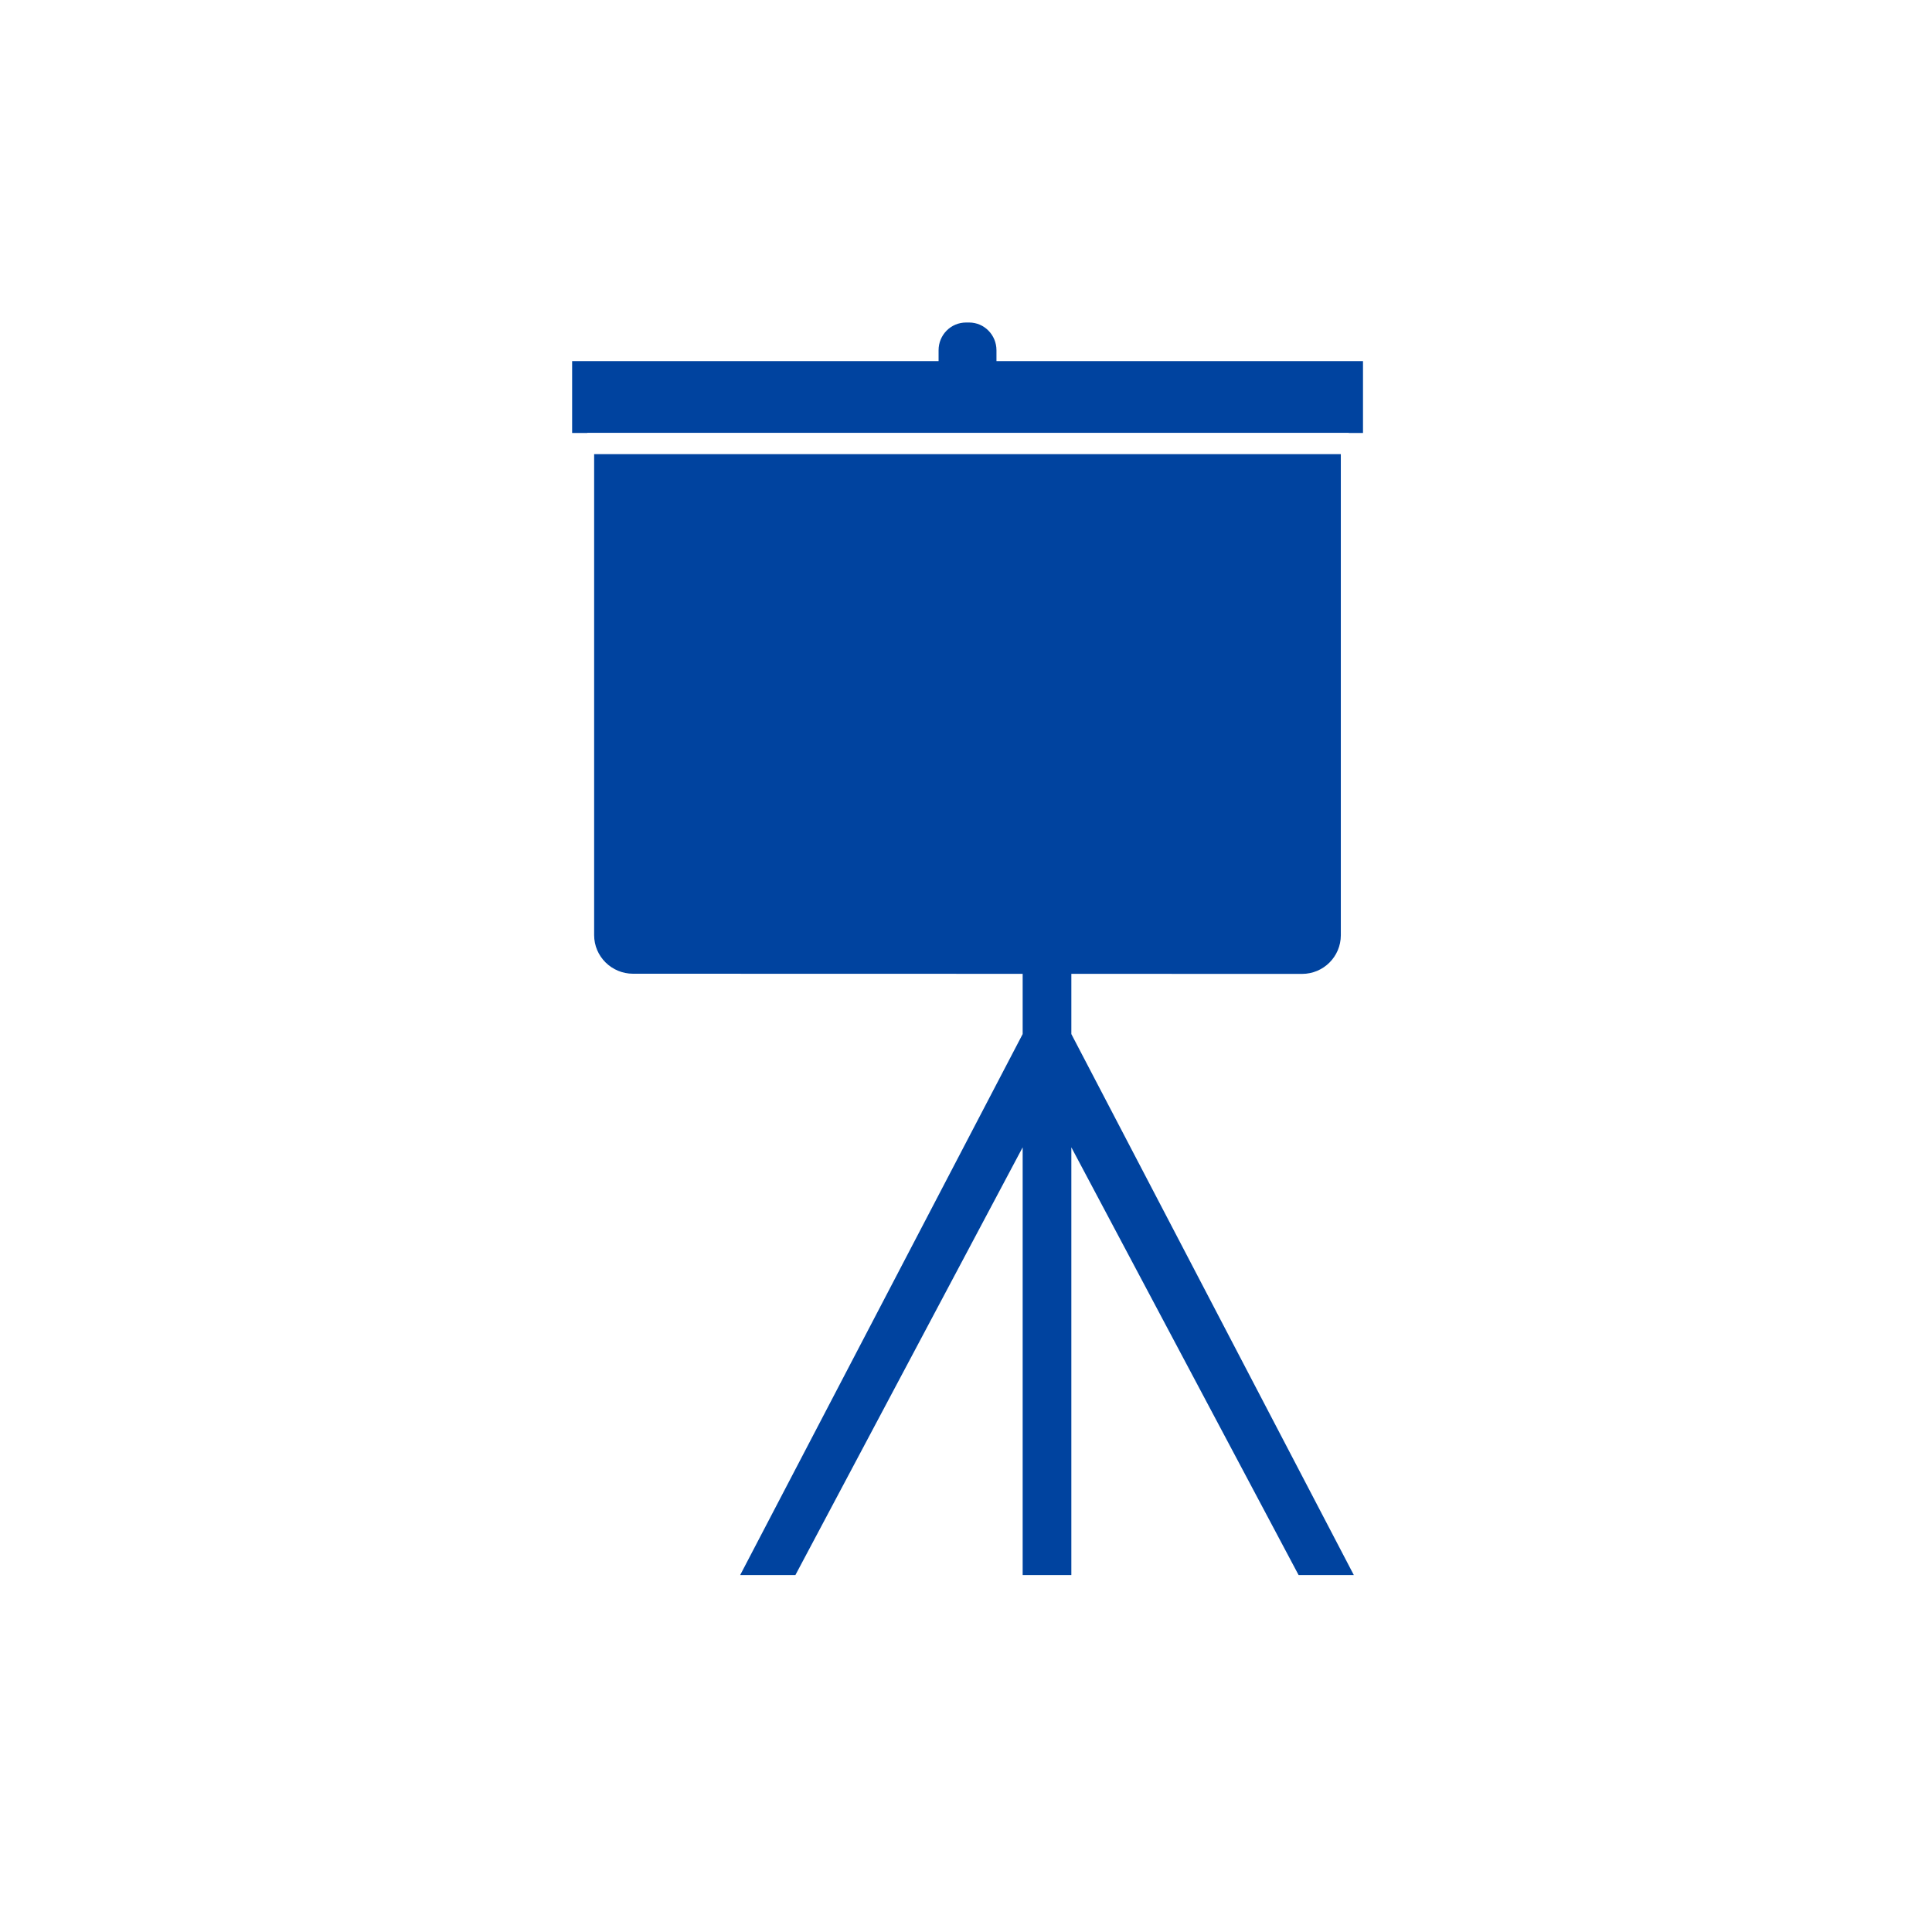
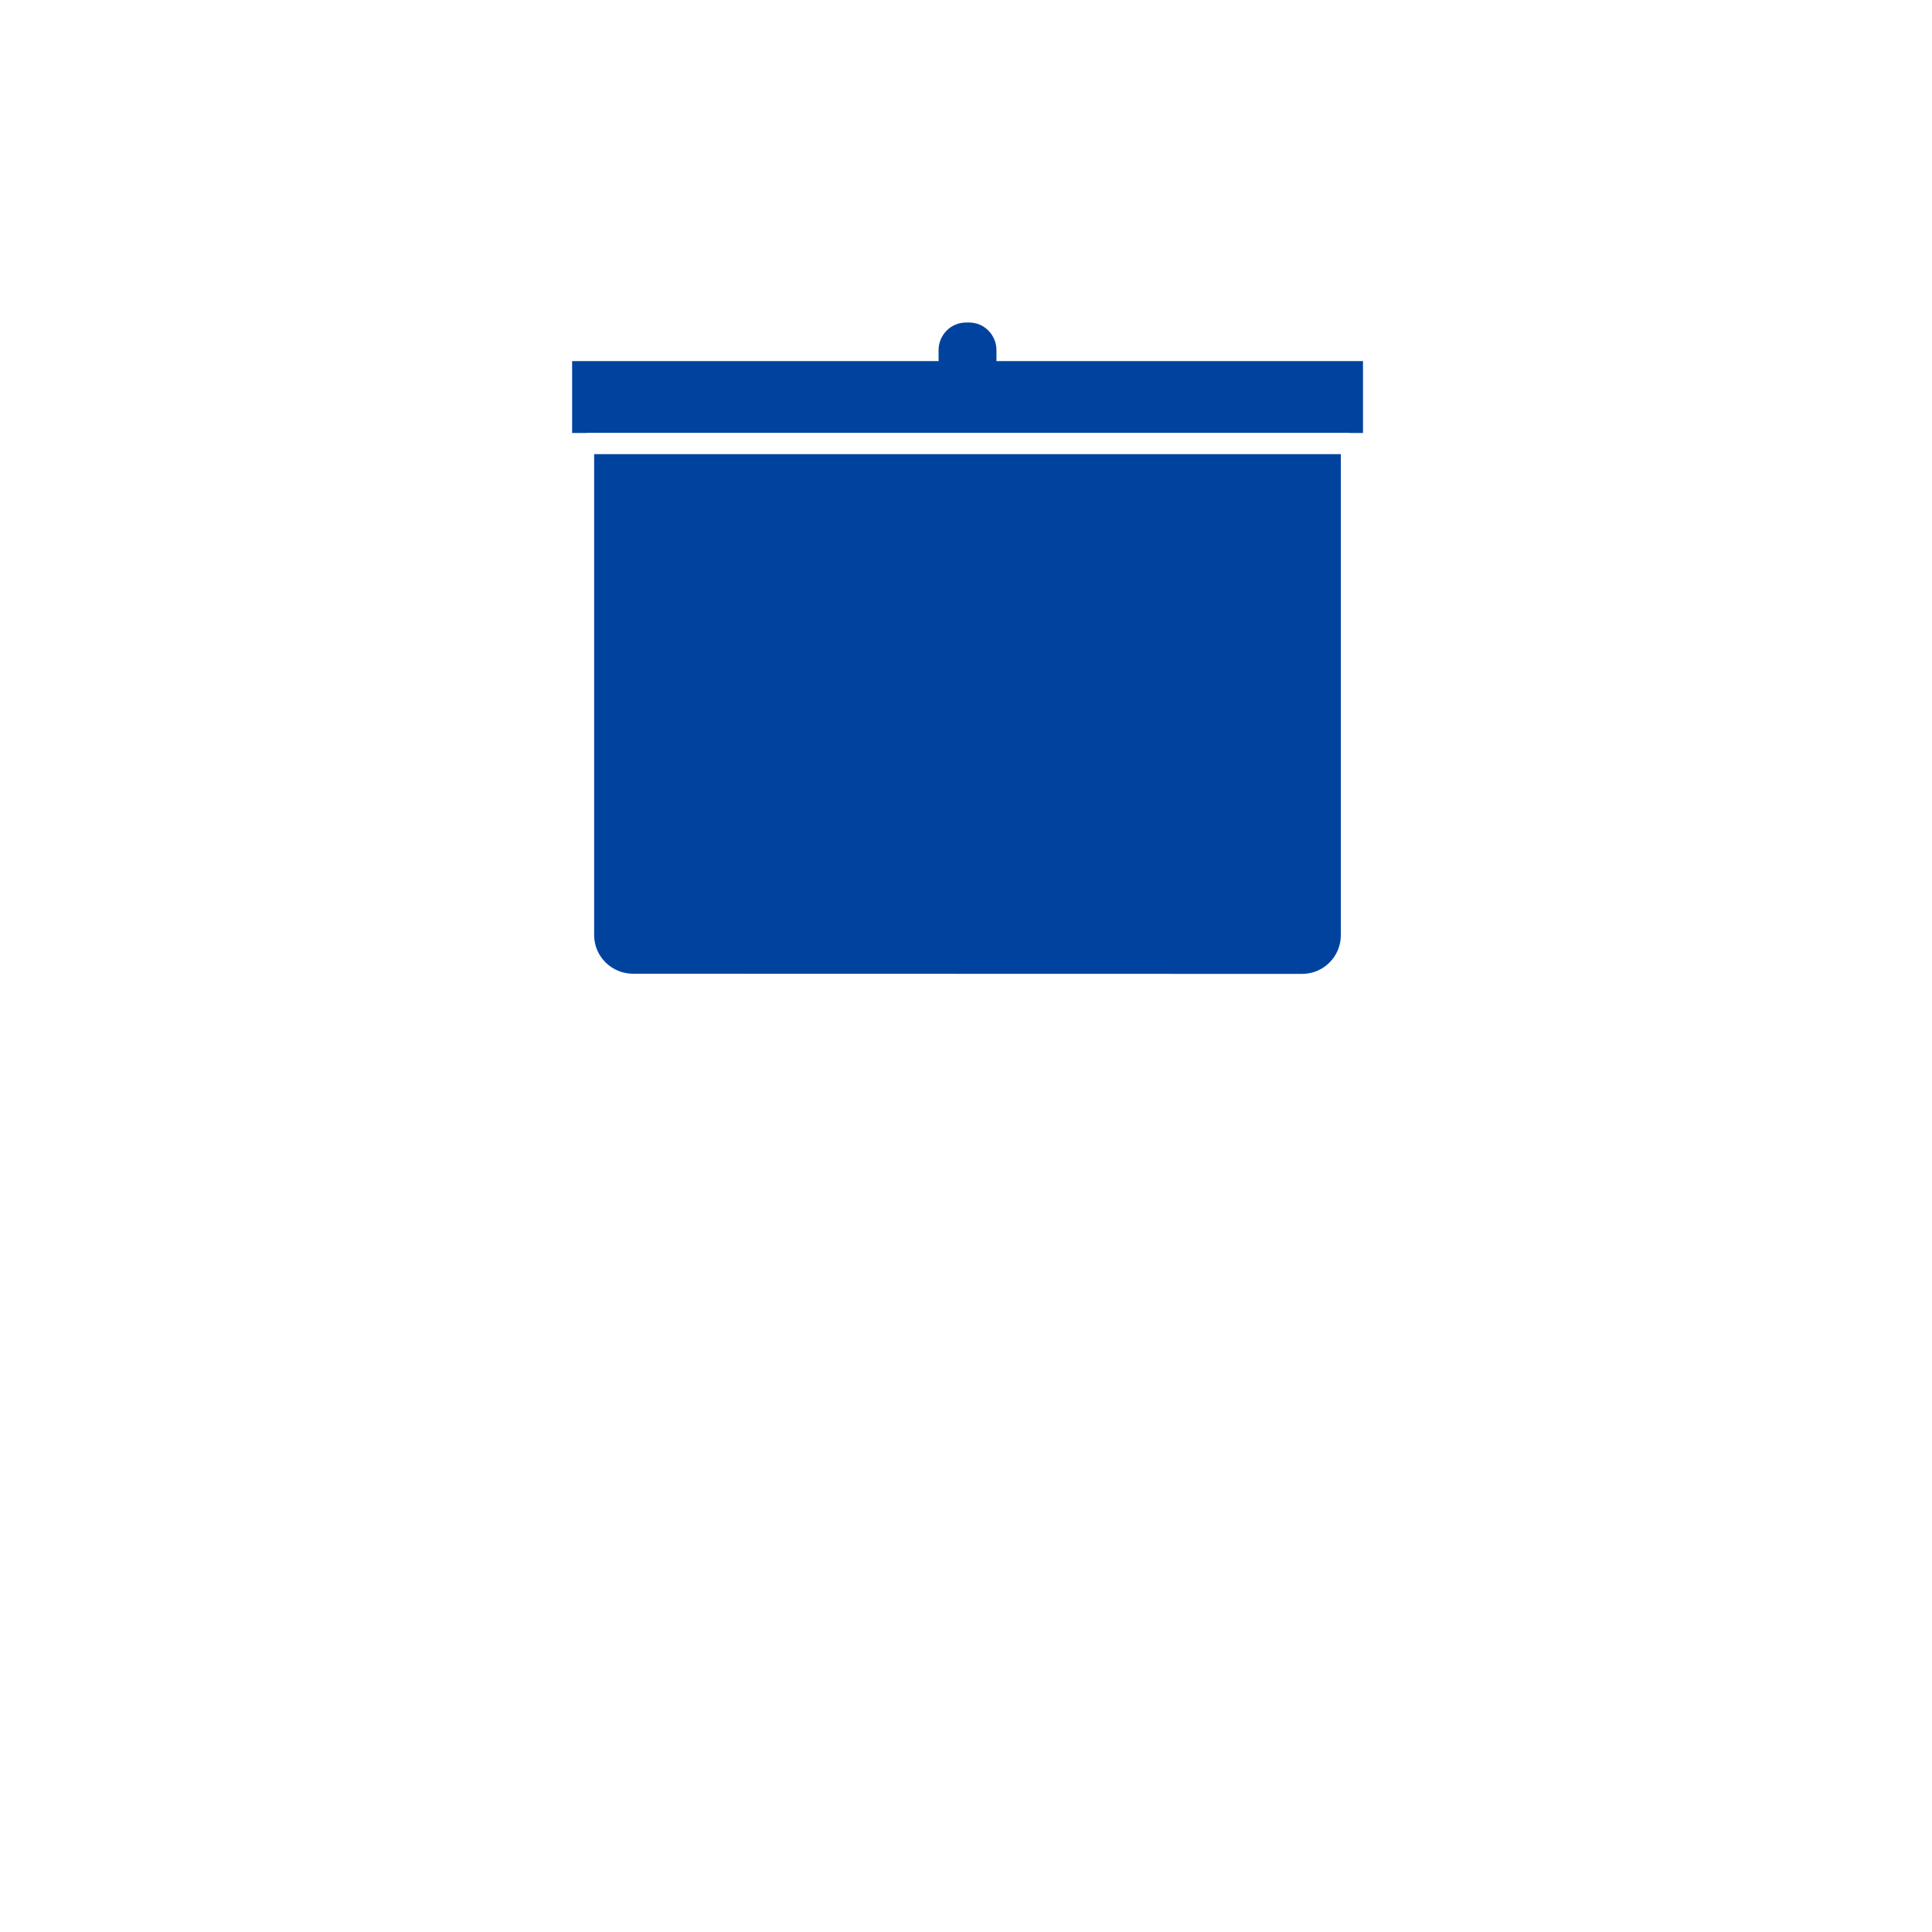
<svg xmlns="http://www.w3.org/2000/svg" xmlns:ns1="http://www.inkscape.org/namespaces/inkscape" xmlns:ns2="http://sodipodi.sourceforge.net/DTD/sodipodi-0.dtd" width="24" height="24" viewBox="0 0 6.35 6.35" version="1.1" id="svg8" ns1:version="0.92.3 (2405546, 2018-03-11)" ns2:docname="eventos-tiny.svg">
  <defs id="defs2">
    <pattern id="EMFhbasepattern" patternUnits="userSpaceOnUse" width="6" height="6" x="0" y="0" />
    <ns1:path-effect only_selected="false" apply_with_weight="true" apply_no_weight="true" helper_size="0" steps="2" weight="33.333" is_visible="true" id="path-effect4642" effect="bspline" />
    <clipPath id="clipPath4089" clipPathUnits="userSpaceOnUse">
-       <path ns1:connector-curvature="0" id="path4087" d="M 0,0 H 528.1 V 322.08 H 0 Z" />
-     </clipPath>
+       </clipPath>
  </defs>
  <ns2:namedview id="base" pagecolor="#ffffff" bordercolor="#666666" borderopacity="1.0" ns1:pageopacity="0.0" ns1:pageshadow="2" ns1:zoom="16" ns1:cx="6.1867589" ns1:cy="10.299098" ns1:document-units="mm" ns1:current-layer="layer1" showgrid="false" units="px" ns1:window-width="1366" ns1:window-height="711" ns1:window-x="0" ns1:window-y="30" ns1:window-maximized="1" showguides="false" ns1:guide-bbox="true">
    <ns2:guide position="1.684,1.329" orientation="0,1" id="guide1108" ns1:locked="false" />
  </ns2:namedview>
  <g ns1:label="Layer 1" ns1:groupmode="layer" id="layer1" transform="translate(56.021,-183.47)">
    <path style="fill:#00439f;fill-opacity:1;stroke-width:0.038" d="M 11.982,4 C 11.793,4 11.641,4.154 11.641,4.344 V 4.479 H 7.096 v 0.891 h 0.188 v -0.002 h 9.445 v 0.002 h 0.176 V 4.479 H 12.359 V 4.344 C 12.359,4.155 12.208,4 12.02,4 Z M 7.369,5.633 V 6.691 6.842 7.188 7.332 11.598 c 0,0.265 0.217,0.479 0.482,0.479 l 8.299,0.002 c 0.264,0 0.48,-0.214 0.48,-0.479 V 5.633 Z" transform="matrix(0.265,0,0,0.265,-56.021,183.47)" id="path815" ns1:connector-curvature="0" ns2:nodetypes="ssccccccccccssscccccsccscc" />
    <g id="g1106" transform="matrix(0.01,0,0,0.01,-43.109,184.617)">
-       <path id="path1071" d="m -939.076,225.168 v -31.28 h -16 v 31.28 l -92.848,177.816 h 18.152 l 74.695,-140.586 v 140.586 h 16 V 262.399 l 74.695,140.586 h 18.152 z" ns1:connector-curvature="0" style="fill:#00439f;fill-opacity:1" ns2:nodetypes="ccccccccccccc" />
-     </g>
+       </g>
  </g>
</svg>